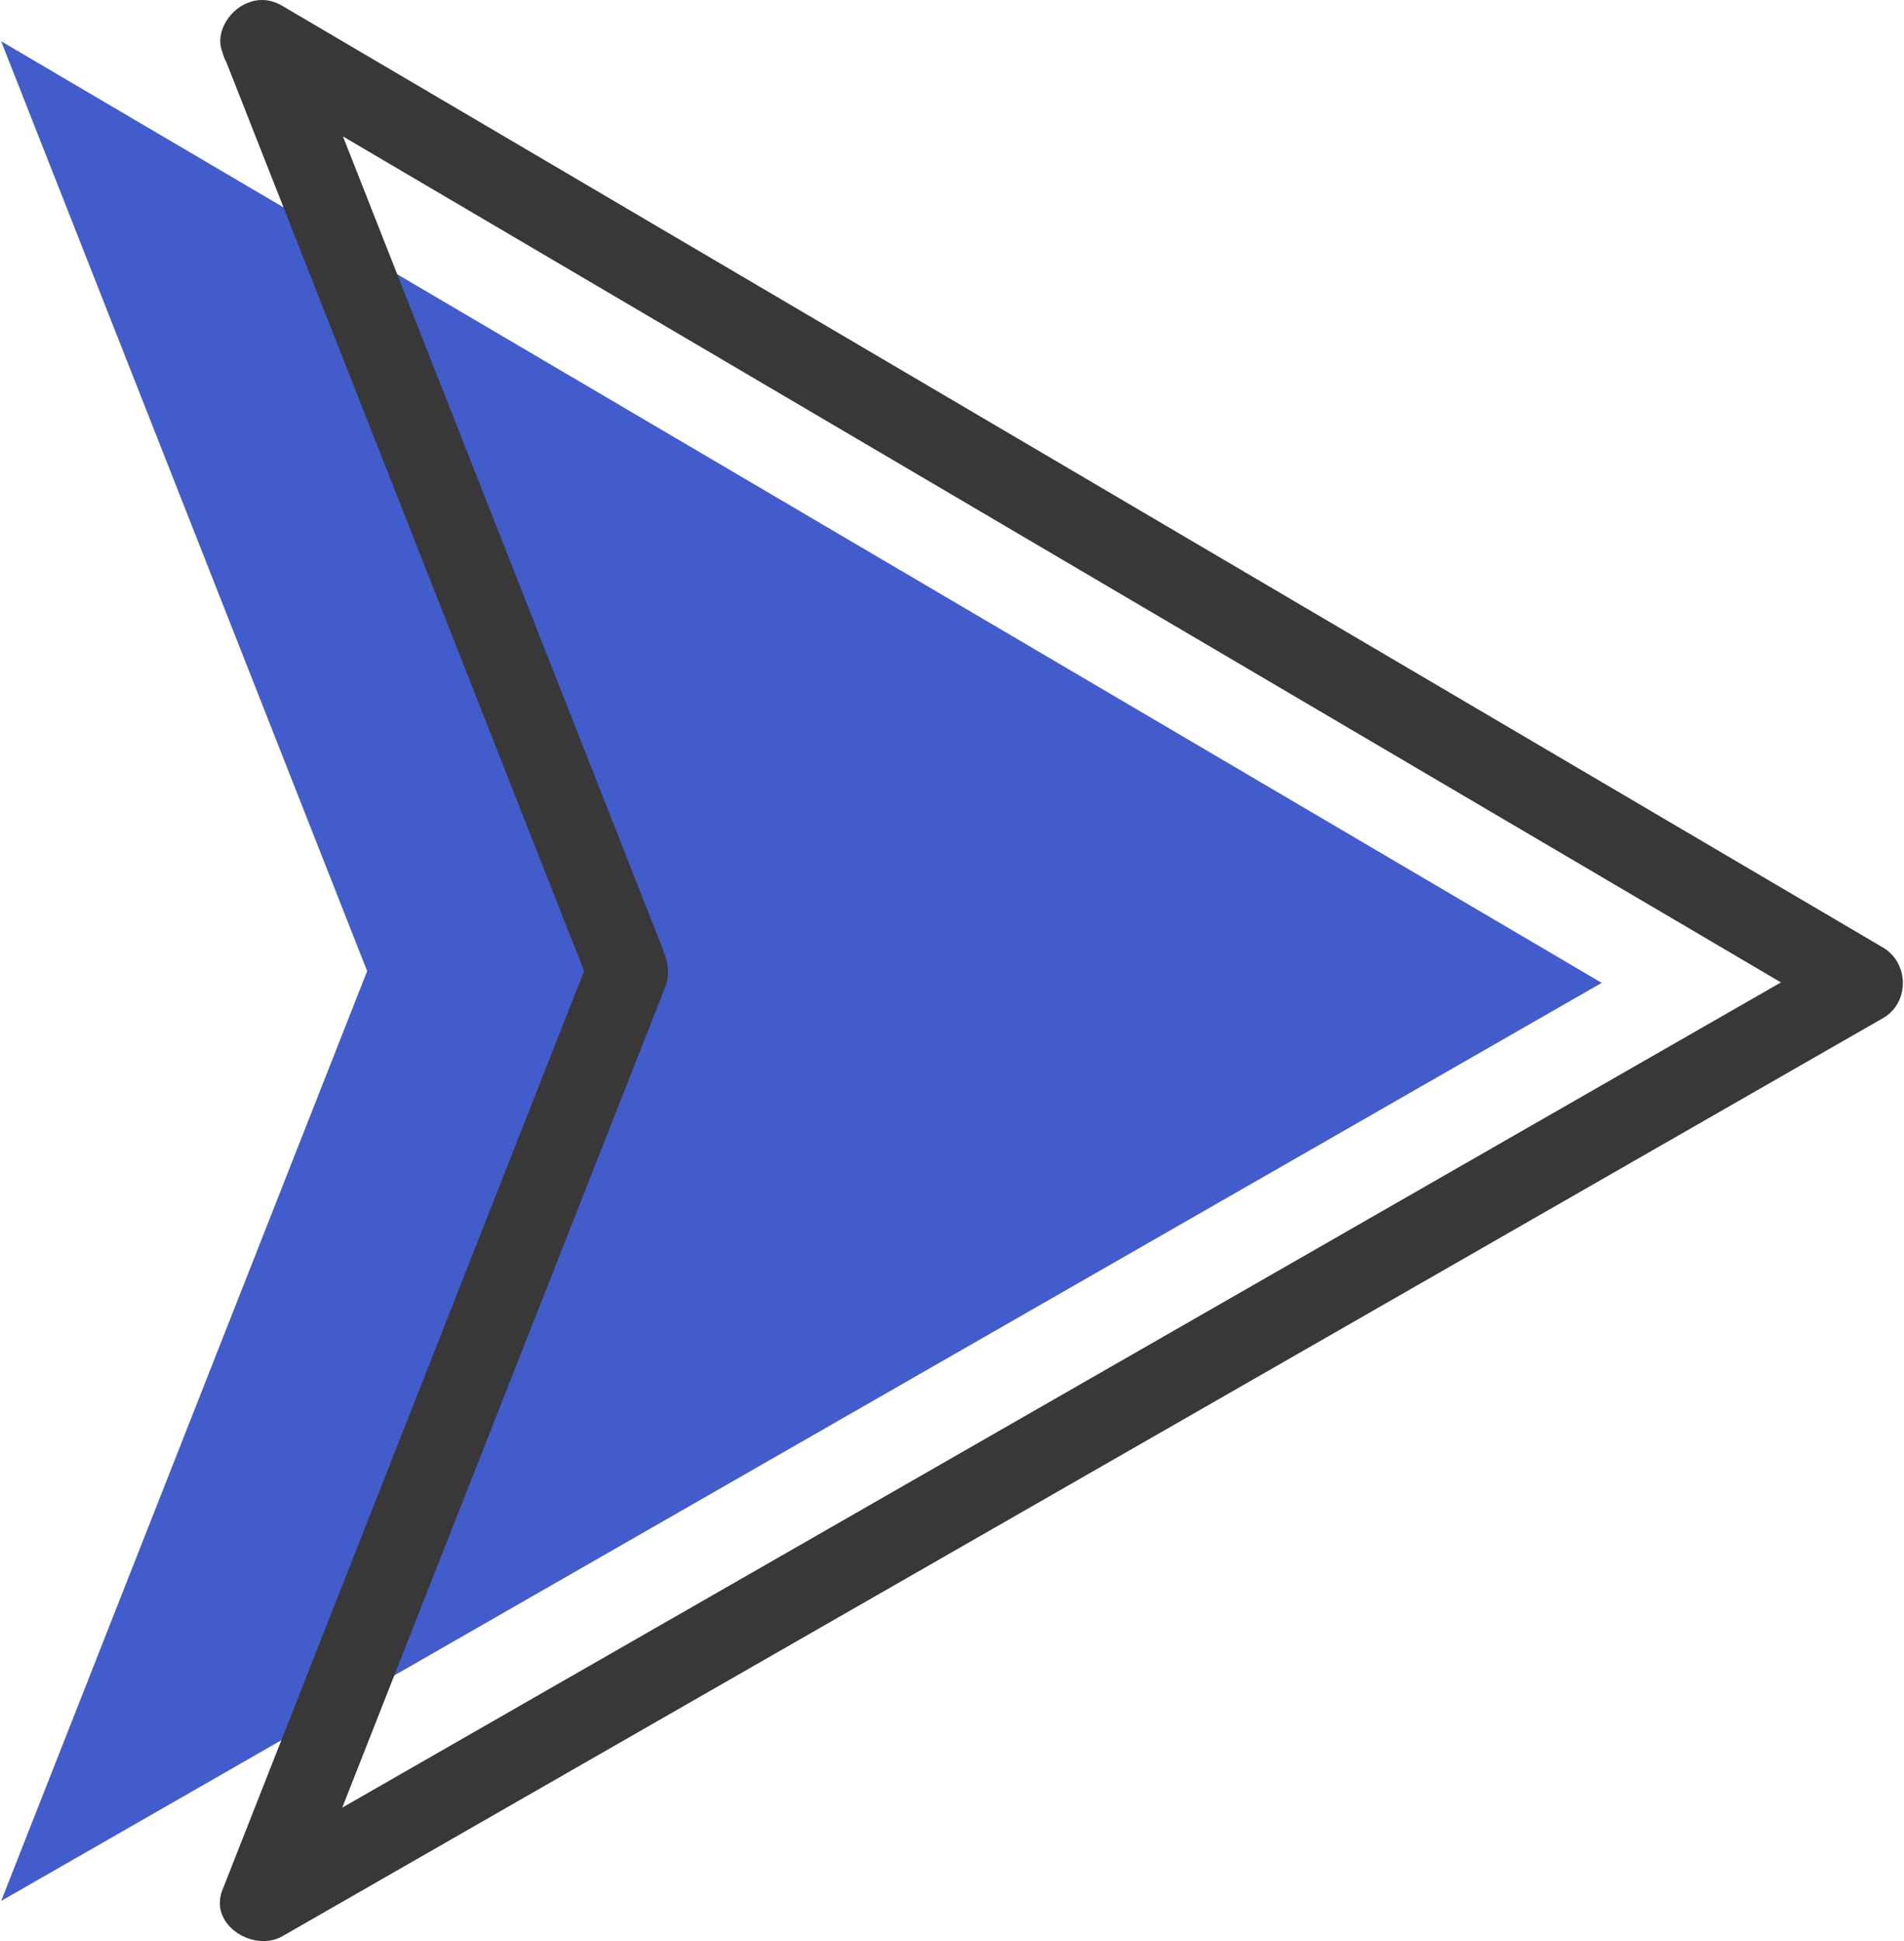
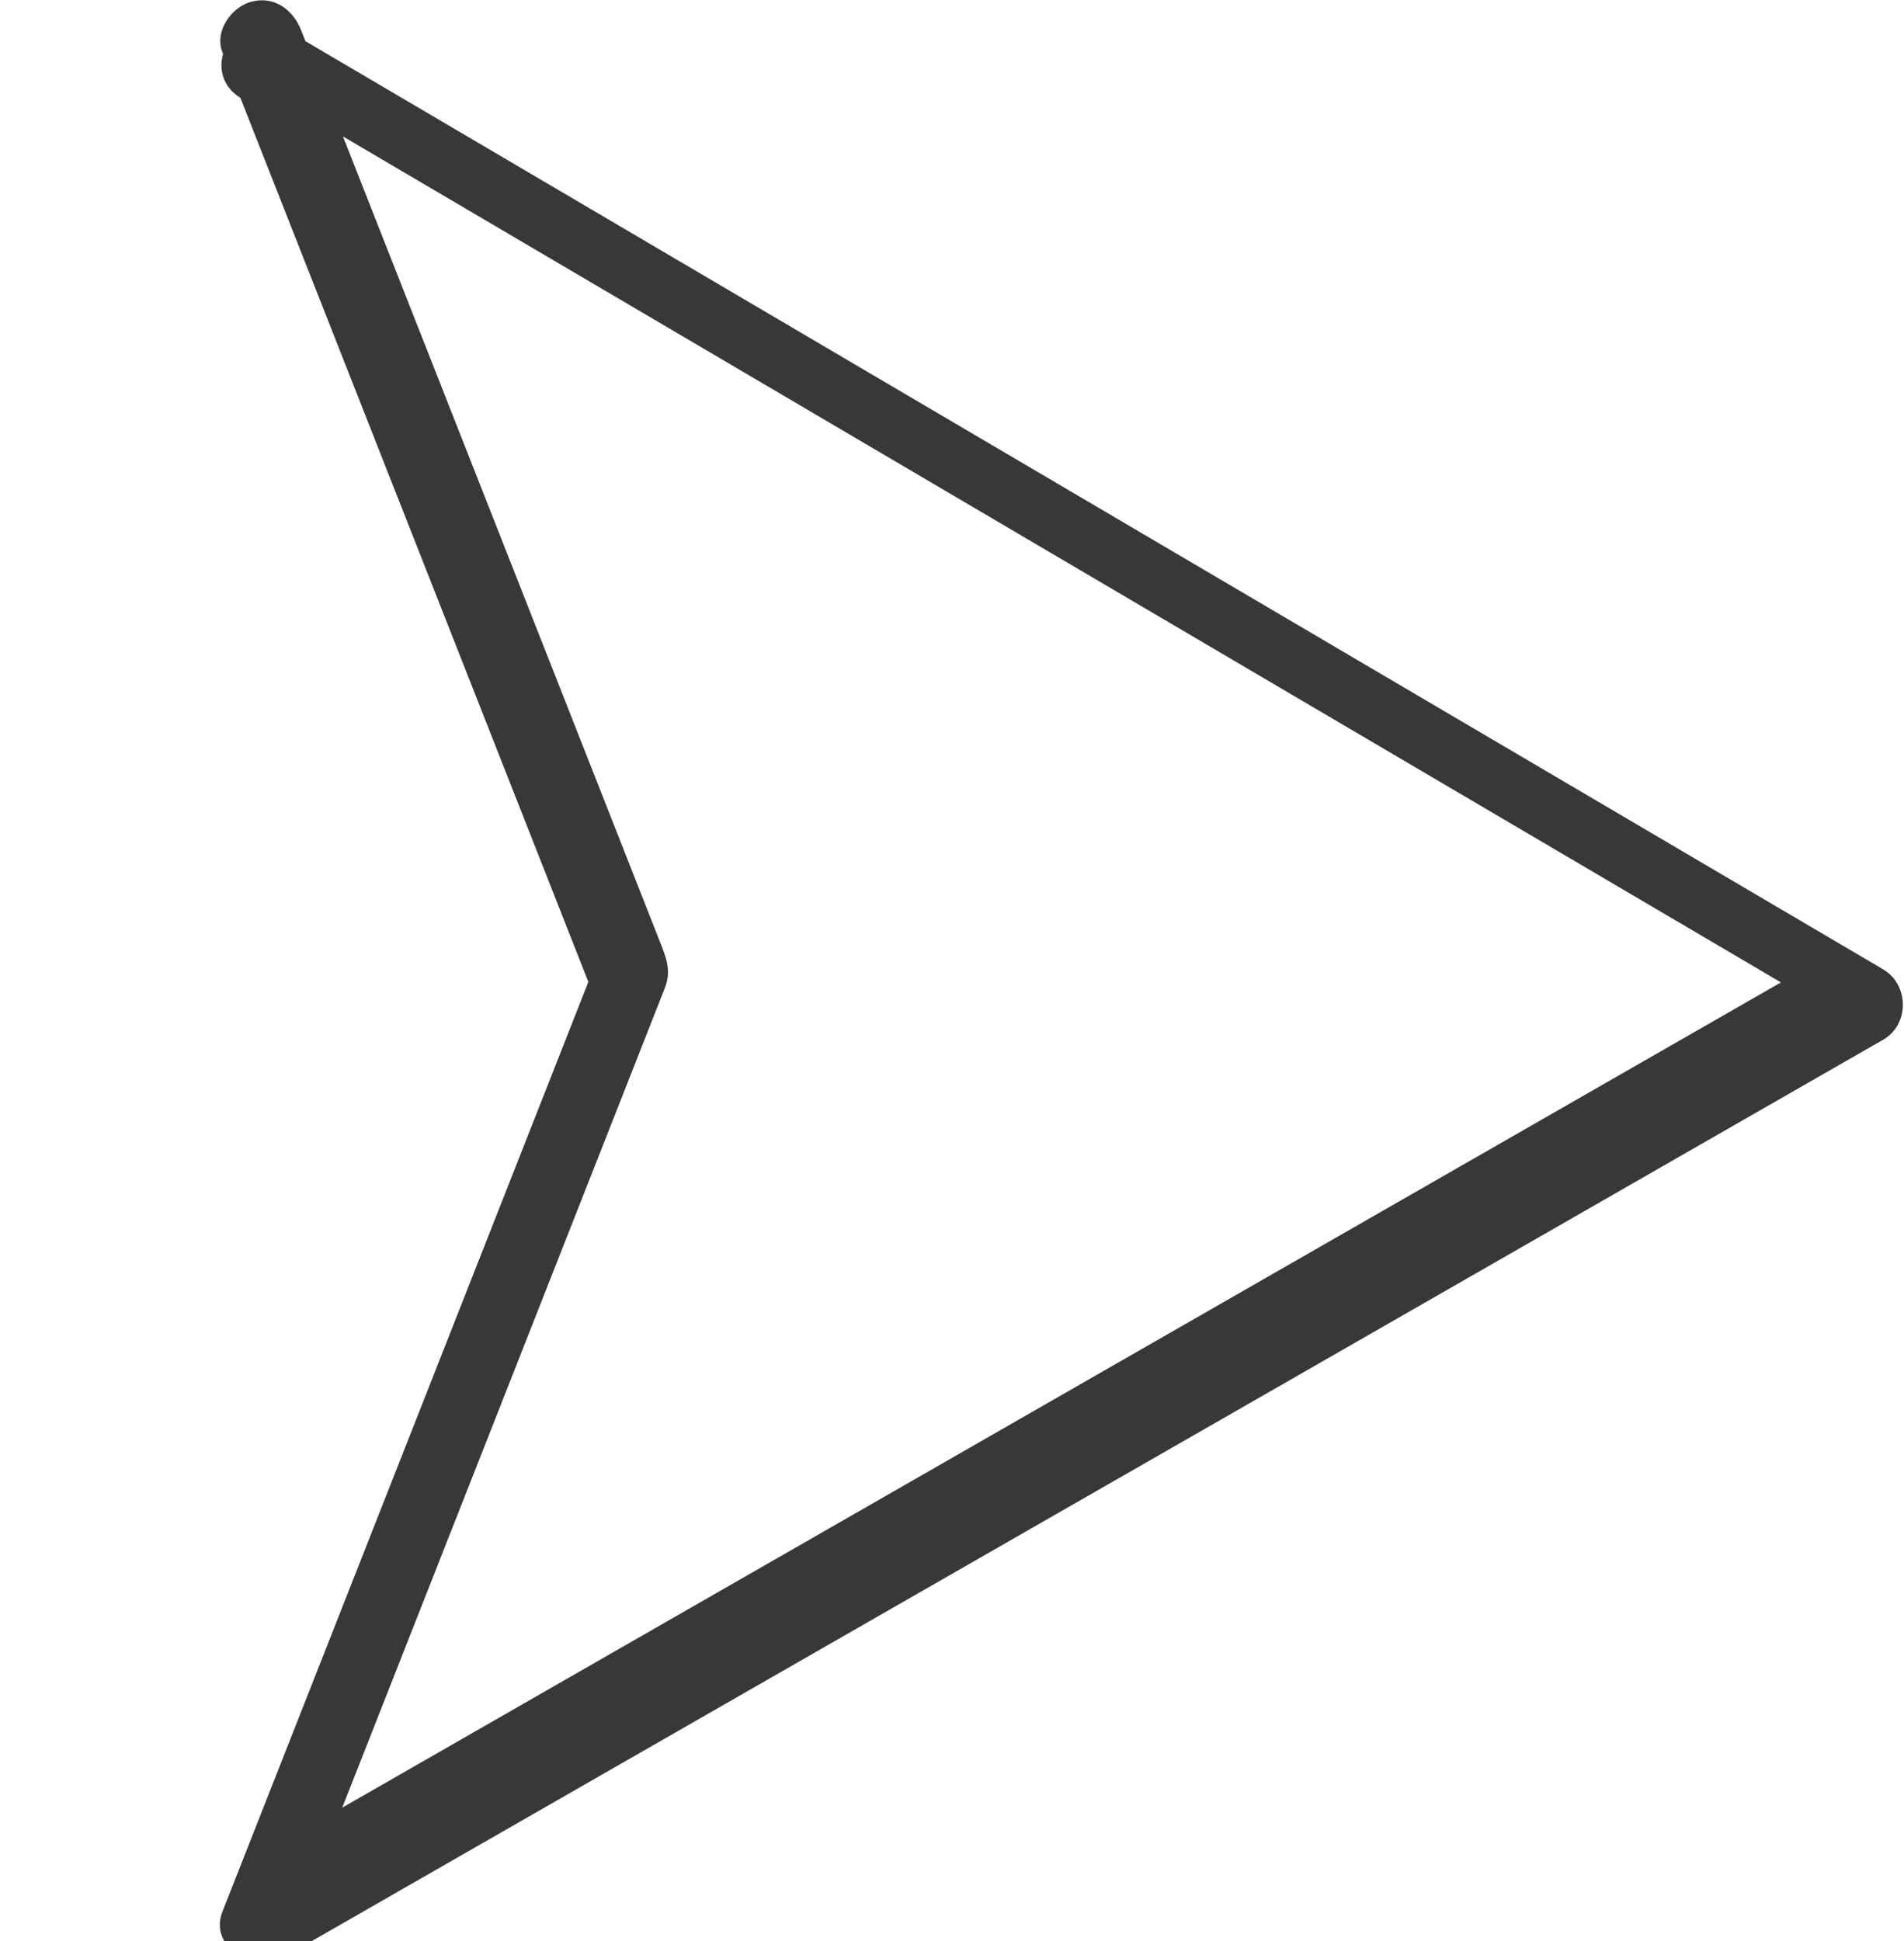
<svg xmlns="http://www.w3.org/2000/svg" version="1.1" viewBox="0 0 465.22 474.75" style="fill: rgb(0, 0, 0);" original_string_length="1546" width="25.149px" height="25.633px">
  <g id="__id1_sctp9dtw76">
    <g id="__id2_sctp9dtw76">
-       <path d="m0 10.09l391.55 230.3-391.55 224.54 89.535-227.42-89.535-227.42" style="fill: rgb(67, 92, 204);" />
-     </g>
+       </g>
    <g id="__id3_sctp9dtw76">
-       <path d="m58.715 18.723c27.09 15.933 54.175 31.867 81.265 47.8 54.94 32.313 109.88 64.627 164.81 96.937 43.29 25.46 86.57 50.92 129.85 76.37 5.21 3.06 10.42 6.13 15.63 9.19v-17.27c-27.38 15.7-54.75 31.39-82.12 47.09-55.31 31.72-110.62 63.44-165.93 95.16-43.05 24.69-86.1 49.37-129.15 74.06-4.785 2.74-9.57 5.49-14.355 8.23 4.898 3.77 9.793 7.53 14.691 11.3 16.93-43.01 33.864-86.01 50.794-129.01 10.29-26.15 20.58-52.29 30.88-78.44 2.43-6.19 4.87-12.37 7.3-18.55 1.66-4.22 0.27-7.48-1.25-11.33-19.99-50.76-39.97-101.53-59.95-152.28-9.258-23.519-18.516-47.035-27.774-70.55-1.996-5.067-6.621-8.547-12.301-6.985-4.835 1.332-8.984 7.223-6.984 12.301 16.93 43.004 33.859 86.004 50.789 129 12.91 32.81 25.83 65.61 38.74 98.41v-5.31c-16.93 43-33.86 86-50.787 129.01-12.914 32.8-25.828 65.6-38.742 98.41-3.375 8.57 7.691 15.3 14.688 11.29 27.371-15.69 54.741-31.39 82.111-47.09 55.31-31.72 110.63-63.43 165.94-95.15 43.05-24.69 86.1-49.38 129.14-74.07 4.79-2.74 9.57-5.48 14.36-8.23 6.54-3.75 6.43-13.49 0-17.27-27.09-15.93-54.18-31.86-81.27-47.8-54.94-32.31-109.87-64.62-164.81-96.934-43.28-25.457-86.57-50.914-129.85-76.375-5.207-3.063-10.414-6.125-15.621-9.188-11.141-6.551-21.2 10.738-10.094 17.27" style="fill: rgb(57, 56, 57);" />
+       <path d="m58.715 18.723c27.09 15.933 54.175 31.867 81.265 47.8 54.94 32.313 109.88 64.627 164.81 96.937 43.29 25.46 86.57 50.92 129.85 76.37 5.21 3.06 10.42 6.13 15.63 9.19v-17.27c-27.38 15.7-54.75 31.39-82.12 47.09-55.31 31.72-110.62 63.44-165.93 95.16-43.05 24.69-86.1 49.37-129.15 74.06-4.785 2.74-9.57 5.49-14.355 8.23 4.898 3.77 9.793 7.53 14.691 11.3 16.93-43.01 33.864-86.01 50.794-129.01 10.29-26.15 20.58-52.29 30.88-78.44 2.43-6.19 4.87-12.37 7.3-18.55 1.66-4.22 0.27-7.48-1.25-11.33-19.99-50.76-39.97-101.53-59.95-152.28-9.258-23.519-18.516-47.035-27.774-70.55-1.996-5.067-6.621-8.547-12.301-6.985-4.835 1.332-8.984 7.223-6.984 12.301 16.93 43.004 33.859 86.004 50.789 129 12.91 32.81 25.83 65.61 38.74 98.41c-16.93 43-33.86 86-50.787 129.01-12.914 32.8-25.828 65.6-38.742 98.41-3.375 8.57 7.691 15.3 14.688 11.29 27.371-15.69 54.741-31.39 82.111-47.09 55.31-31.72 110.63-63.43 165.94-95.15 43.05-24.69 86.1-49.38 129.14-74.07 4.79-2.74 9.57-5.48 14.36-8.23 6.54-3.75 6.43-13.49 0-17.27-27.09-15.93-54.18-31.86-81.27-47.8-54.94-32.31-109.87-64.62-164.81-96.934-43.28-25.457-86.57-50.914-129.85-76.375-5.207-3.063-10.414-6.125-15.621-9.188-11.141-6.551-21.2 10.738-10.094 17.27" style="fill: rgb(57, 56, 57);" />
    </g>
  </g>
</svg>